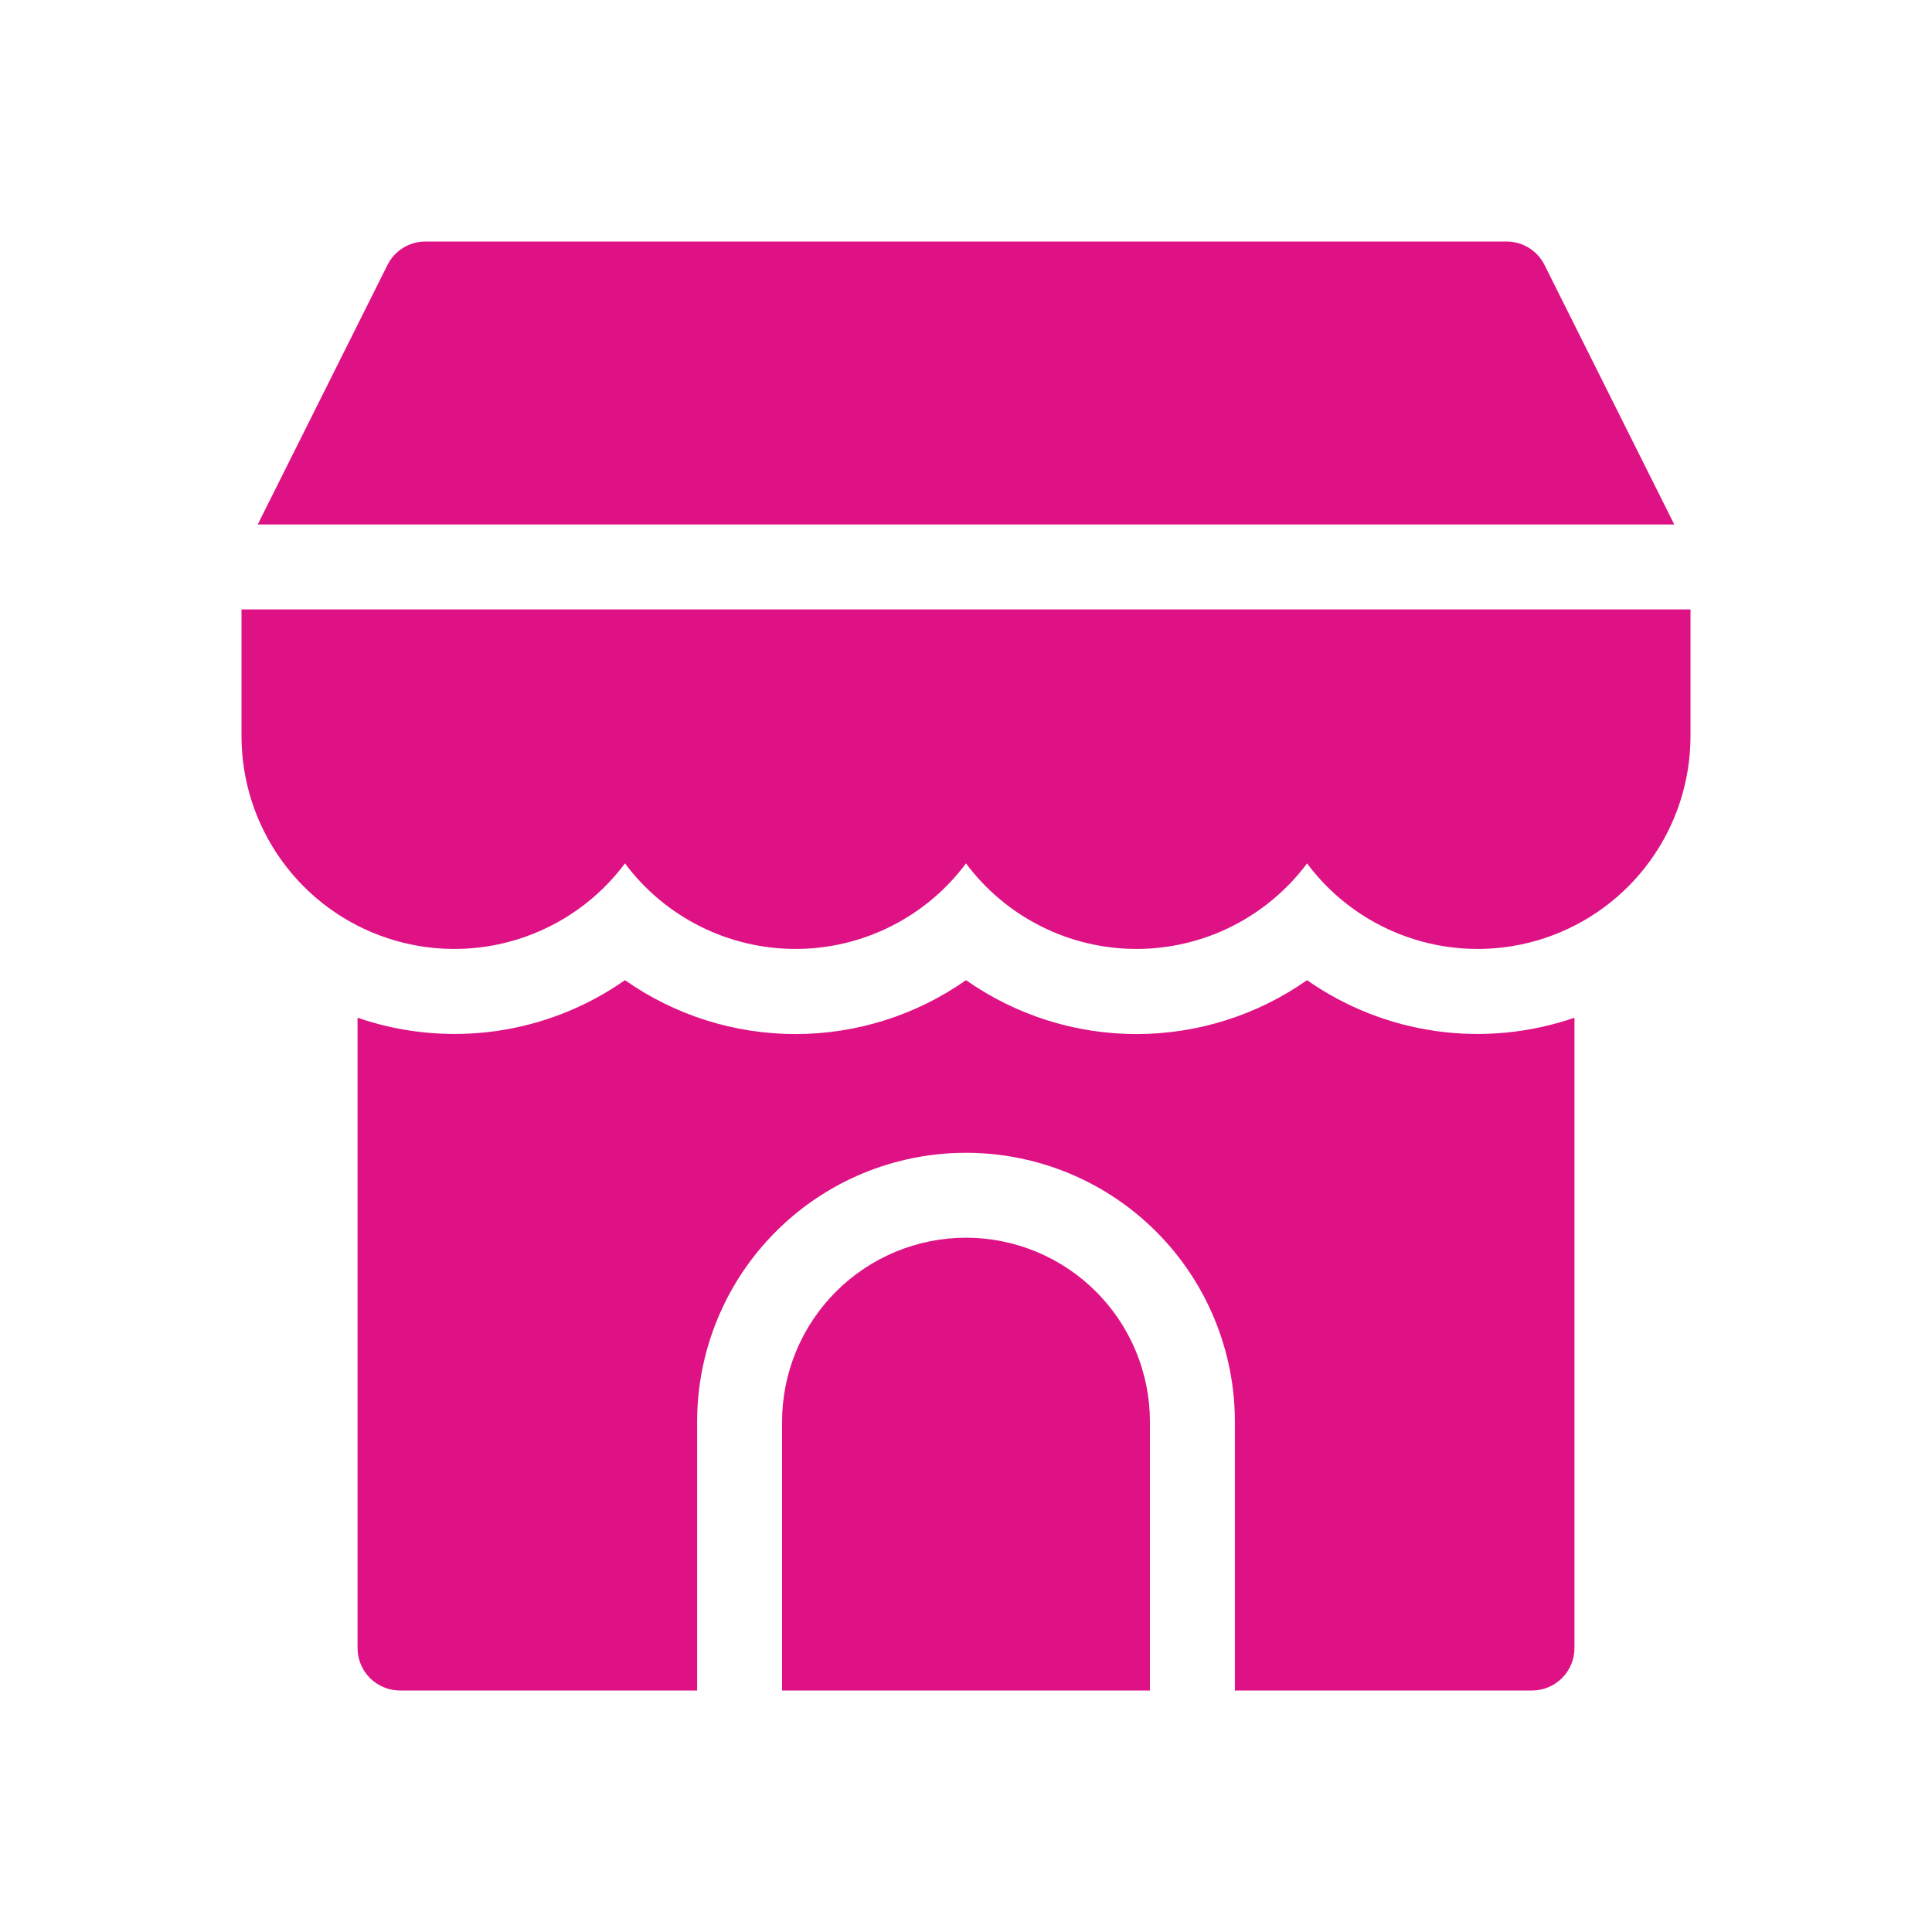
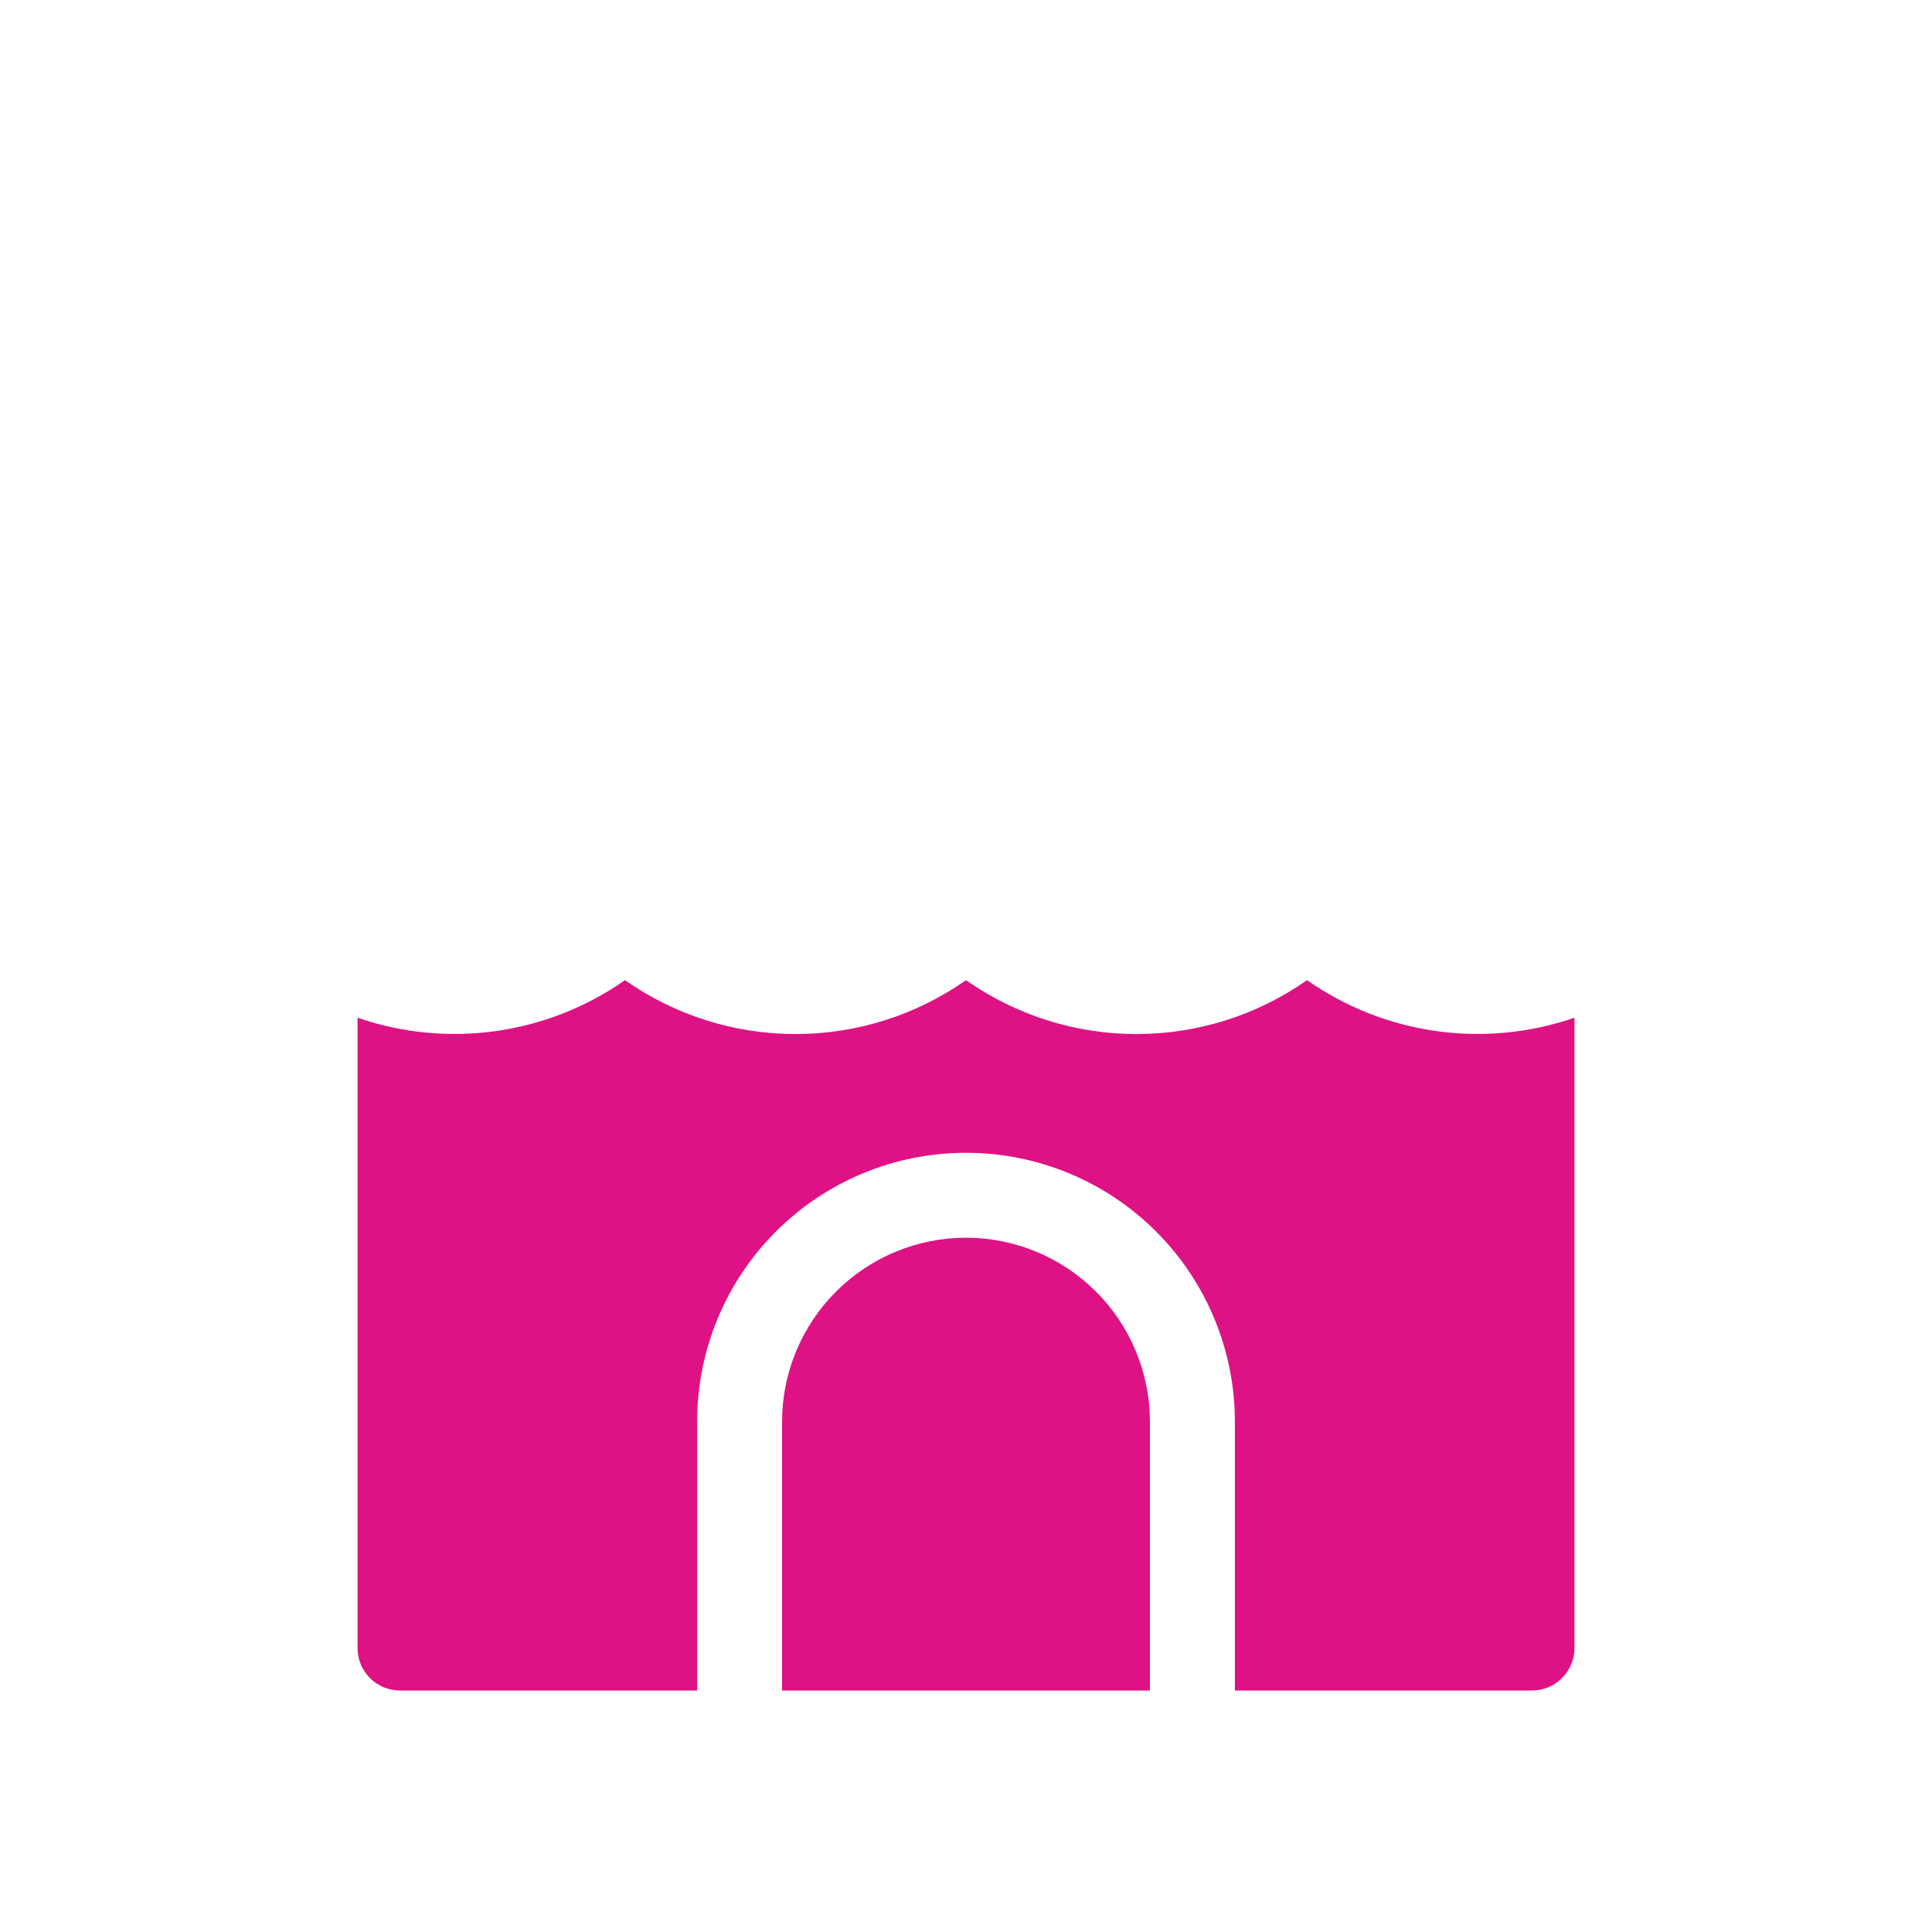
<svg xmlns="http://www.w3.org/2000/svg" fill="none" viewBox="0 0 48 48" height="48" width="48">
  <path fill="#DE1284" d="M24 30.75C22.788 30.752 21.627 31.233 20.77 32.09C19.913 32.947 19.431 34.109 19.43 35.32V42H28.57V35.32C28.569 34.109 28.087 32.947 27.23 32.09C26.373 31.233 25.212 30.752 24 30.75Z" />
  <path fill="#DE1284" d="M32.473 24.352C31.232 25.223 29.753 25.691 28.236 25.691C26.72 25.691 25.241 25.223 24 24.352C22.759 25.223 21.28 25.691 19.764 25.691C18.247 25.691 16.768 25.223 15.527 24.352C14.572 25.021 13.472 25.455 12.317 25.617C11.162 25.779 9.985 25.665 8.883 25.285V40.945C8.883 41.225 8.994 41.493 9.192 41.691C9.39 41.889 9.658 42 9.938 42H17.32V35.32C17.32 33.549 18.024 31.85 19.277 30.597C20.529 29.344 22.228 28.641 24 28.641C25.772 28.641 27.471 29.344 28.723 30.597C29.976 31.85 30.68 33.549 30.68 35.32V42H38.062C38.342 42 38.611 41.889 38.808 41.691C39.006 41.493 39.117 41.225 39.117 40.945V25.285C38.015 25.665 36.838 25.779 35.683 25.617C34.528 25.455 33.428 25.021 32.473 24.352Z" />
-   <path fill="#DE1284" d="M6 15.141V18.287C6 19.398 6.35 20.481 7 21.382C7.65 22.283 8.567 22.957 9.622 23.307C10.677 23.657 11.815 23.666 12.874 23.333C13.934 23 14.863 22.342 15.527 21.451C16.019 22.111 16.659 22.646 17.394 23.015C18.13 23.384 18.941 23.576 19.764 23.576C20.587 23.576 21.398 23.384 22.133 23.015C22.869 22.646 23.508 22.111 24 21.451C24.492 22.111 25.131 22.646 25.867 23.015C26.602 23.384 27.413 23.576 28.236 23.576C29.059 23.576 29.871 23.384 30.606 23.015C31.341 22.646 31.981 22.111 32.473 21.451C33.137 22.342 34.066 23 35.126 23.333C36.185 23.666 37.324 23.657 38.378 23.307C39.432 22.957 40.35 22.283 41 21.382C41.65 20.481 42 19.398 42 18.287V15.141H6ZM38.373 6.583C38.286 6.408 38.151 6.26 37.984 6.157C37.818 6.054 37.626 6 37.43 6H10.57C10.374 6 10.182 6.054 10.016 6.157C9.849 6.26 9.714 6.408 9.627 6.583L6.403 13.031H41.597L38.373 6.583Z" />
</svg>